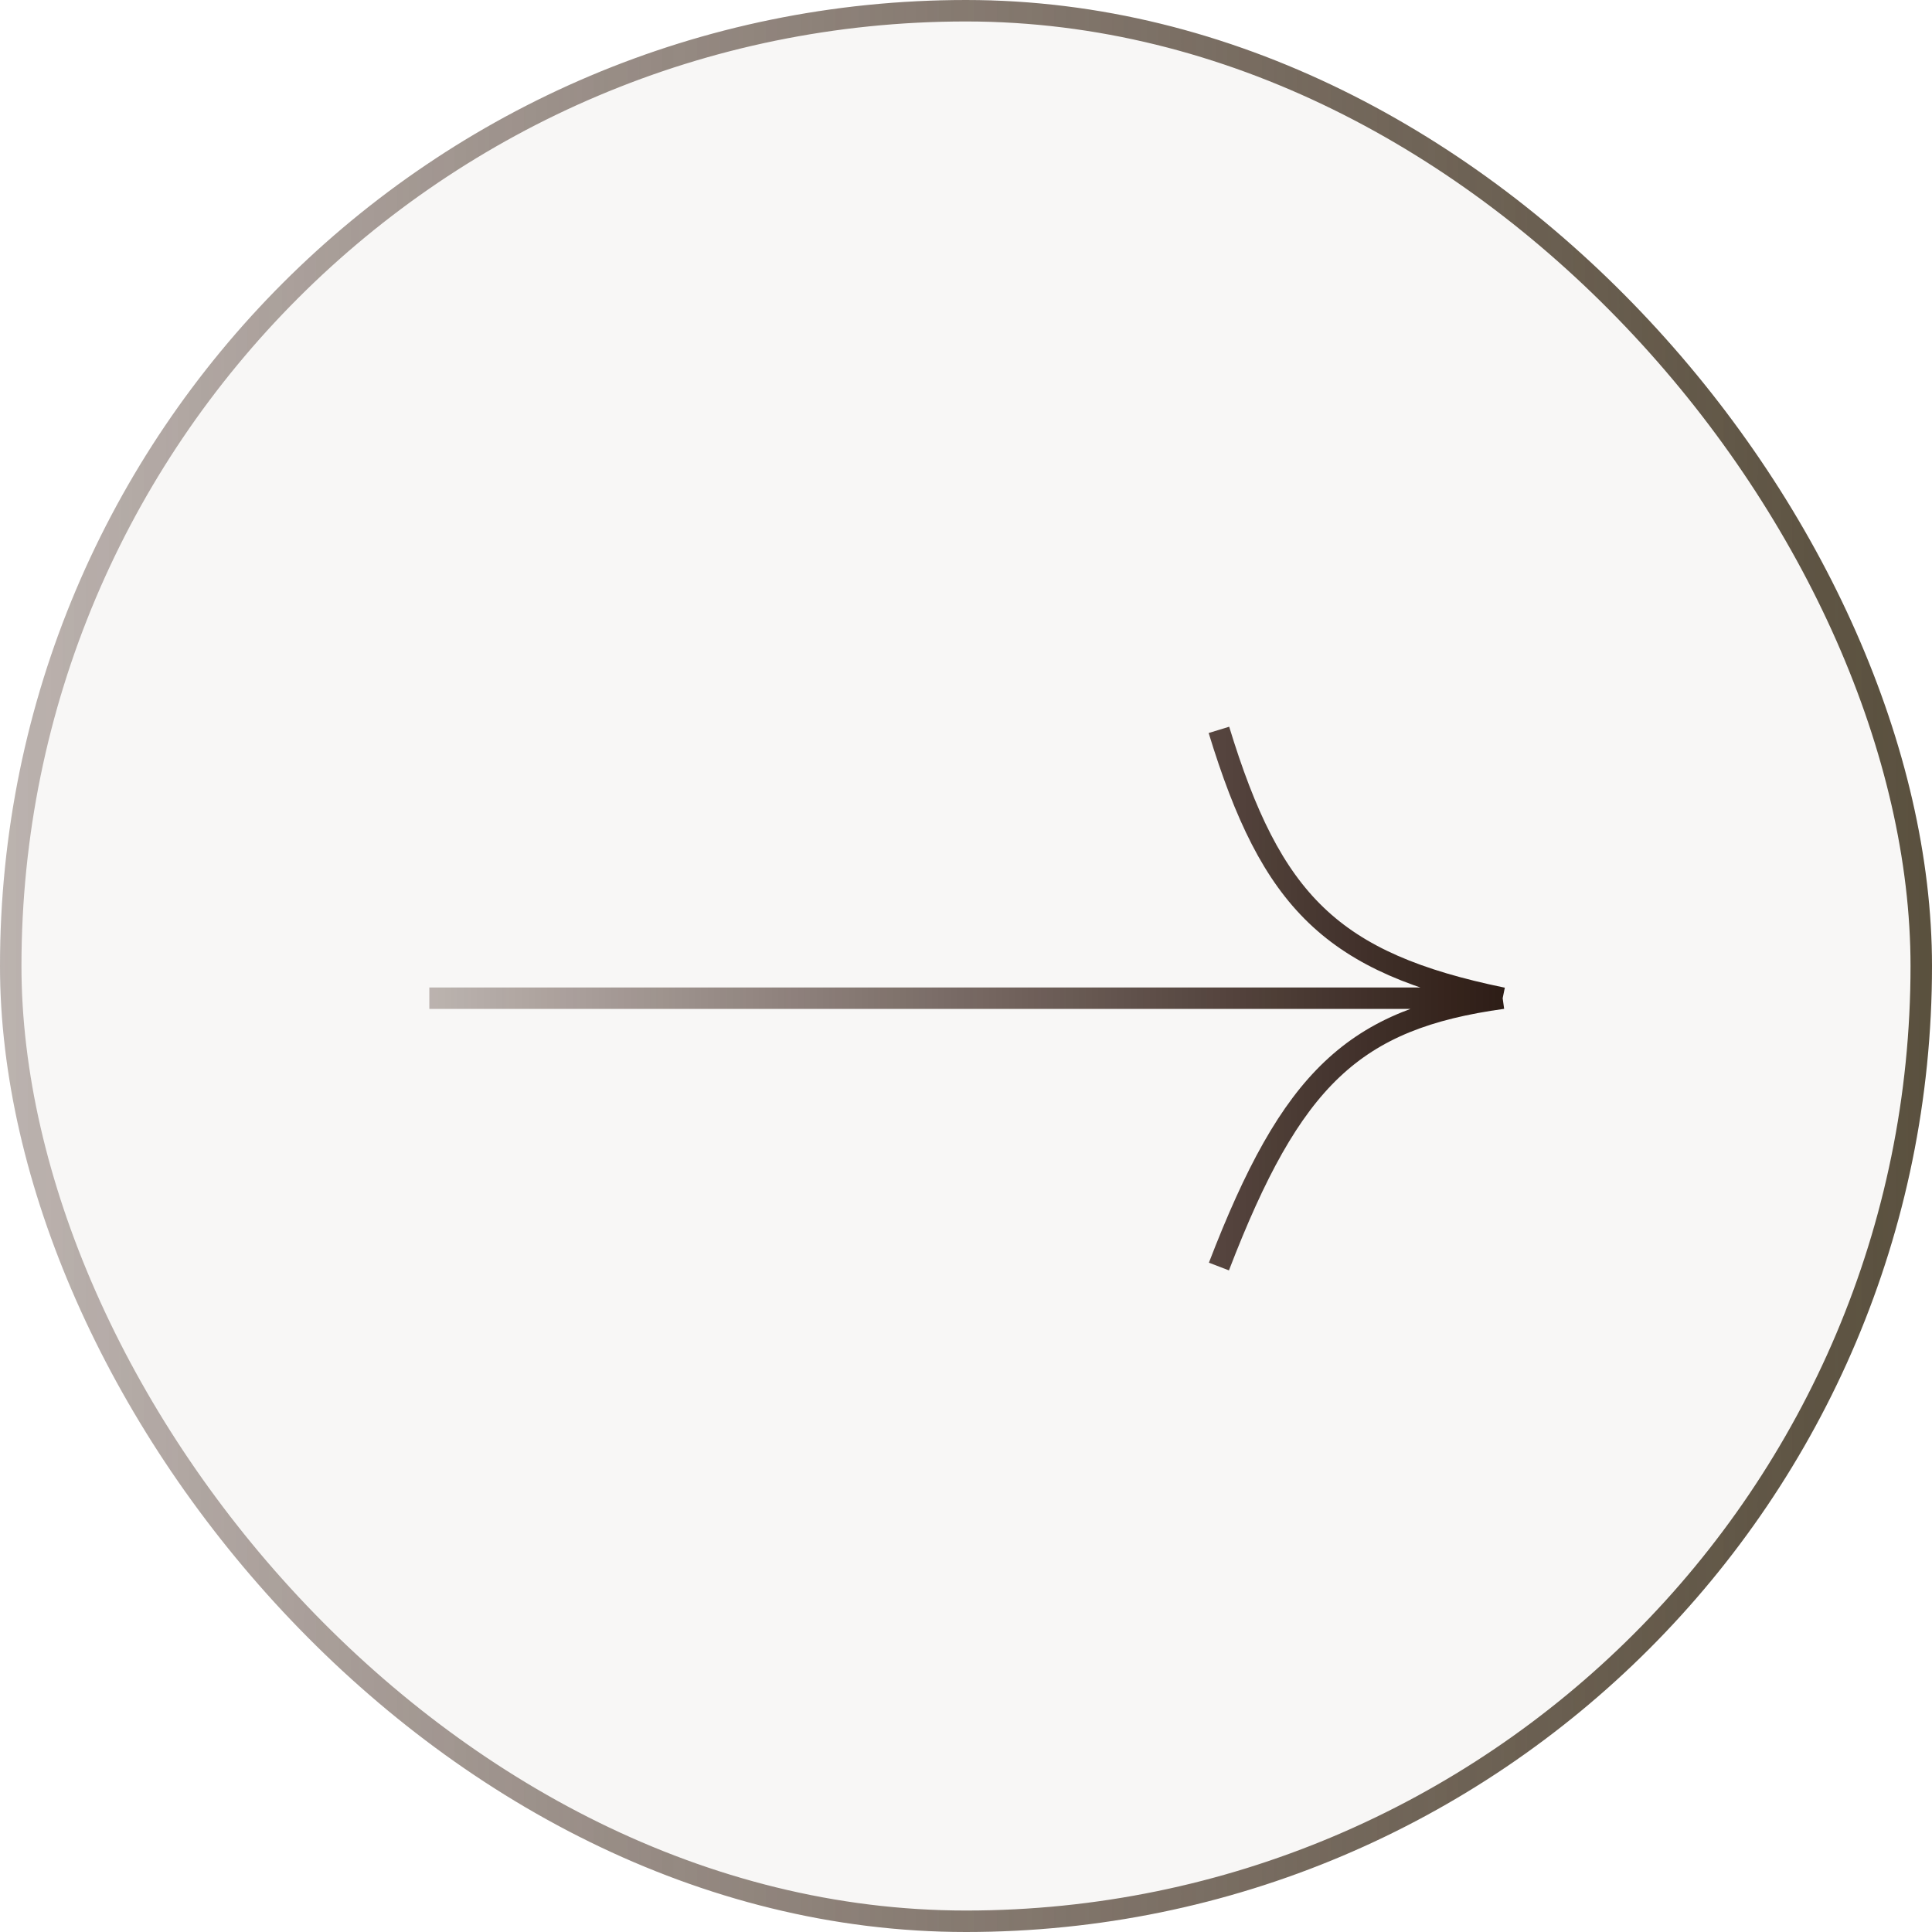
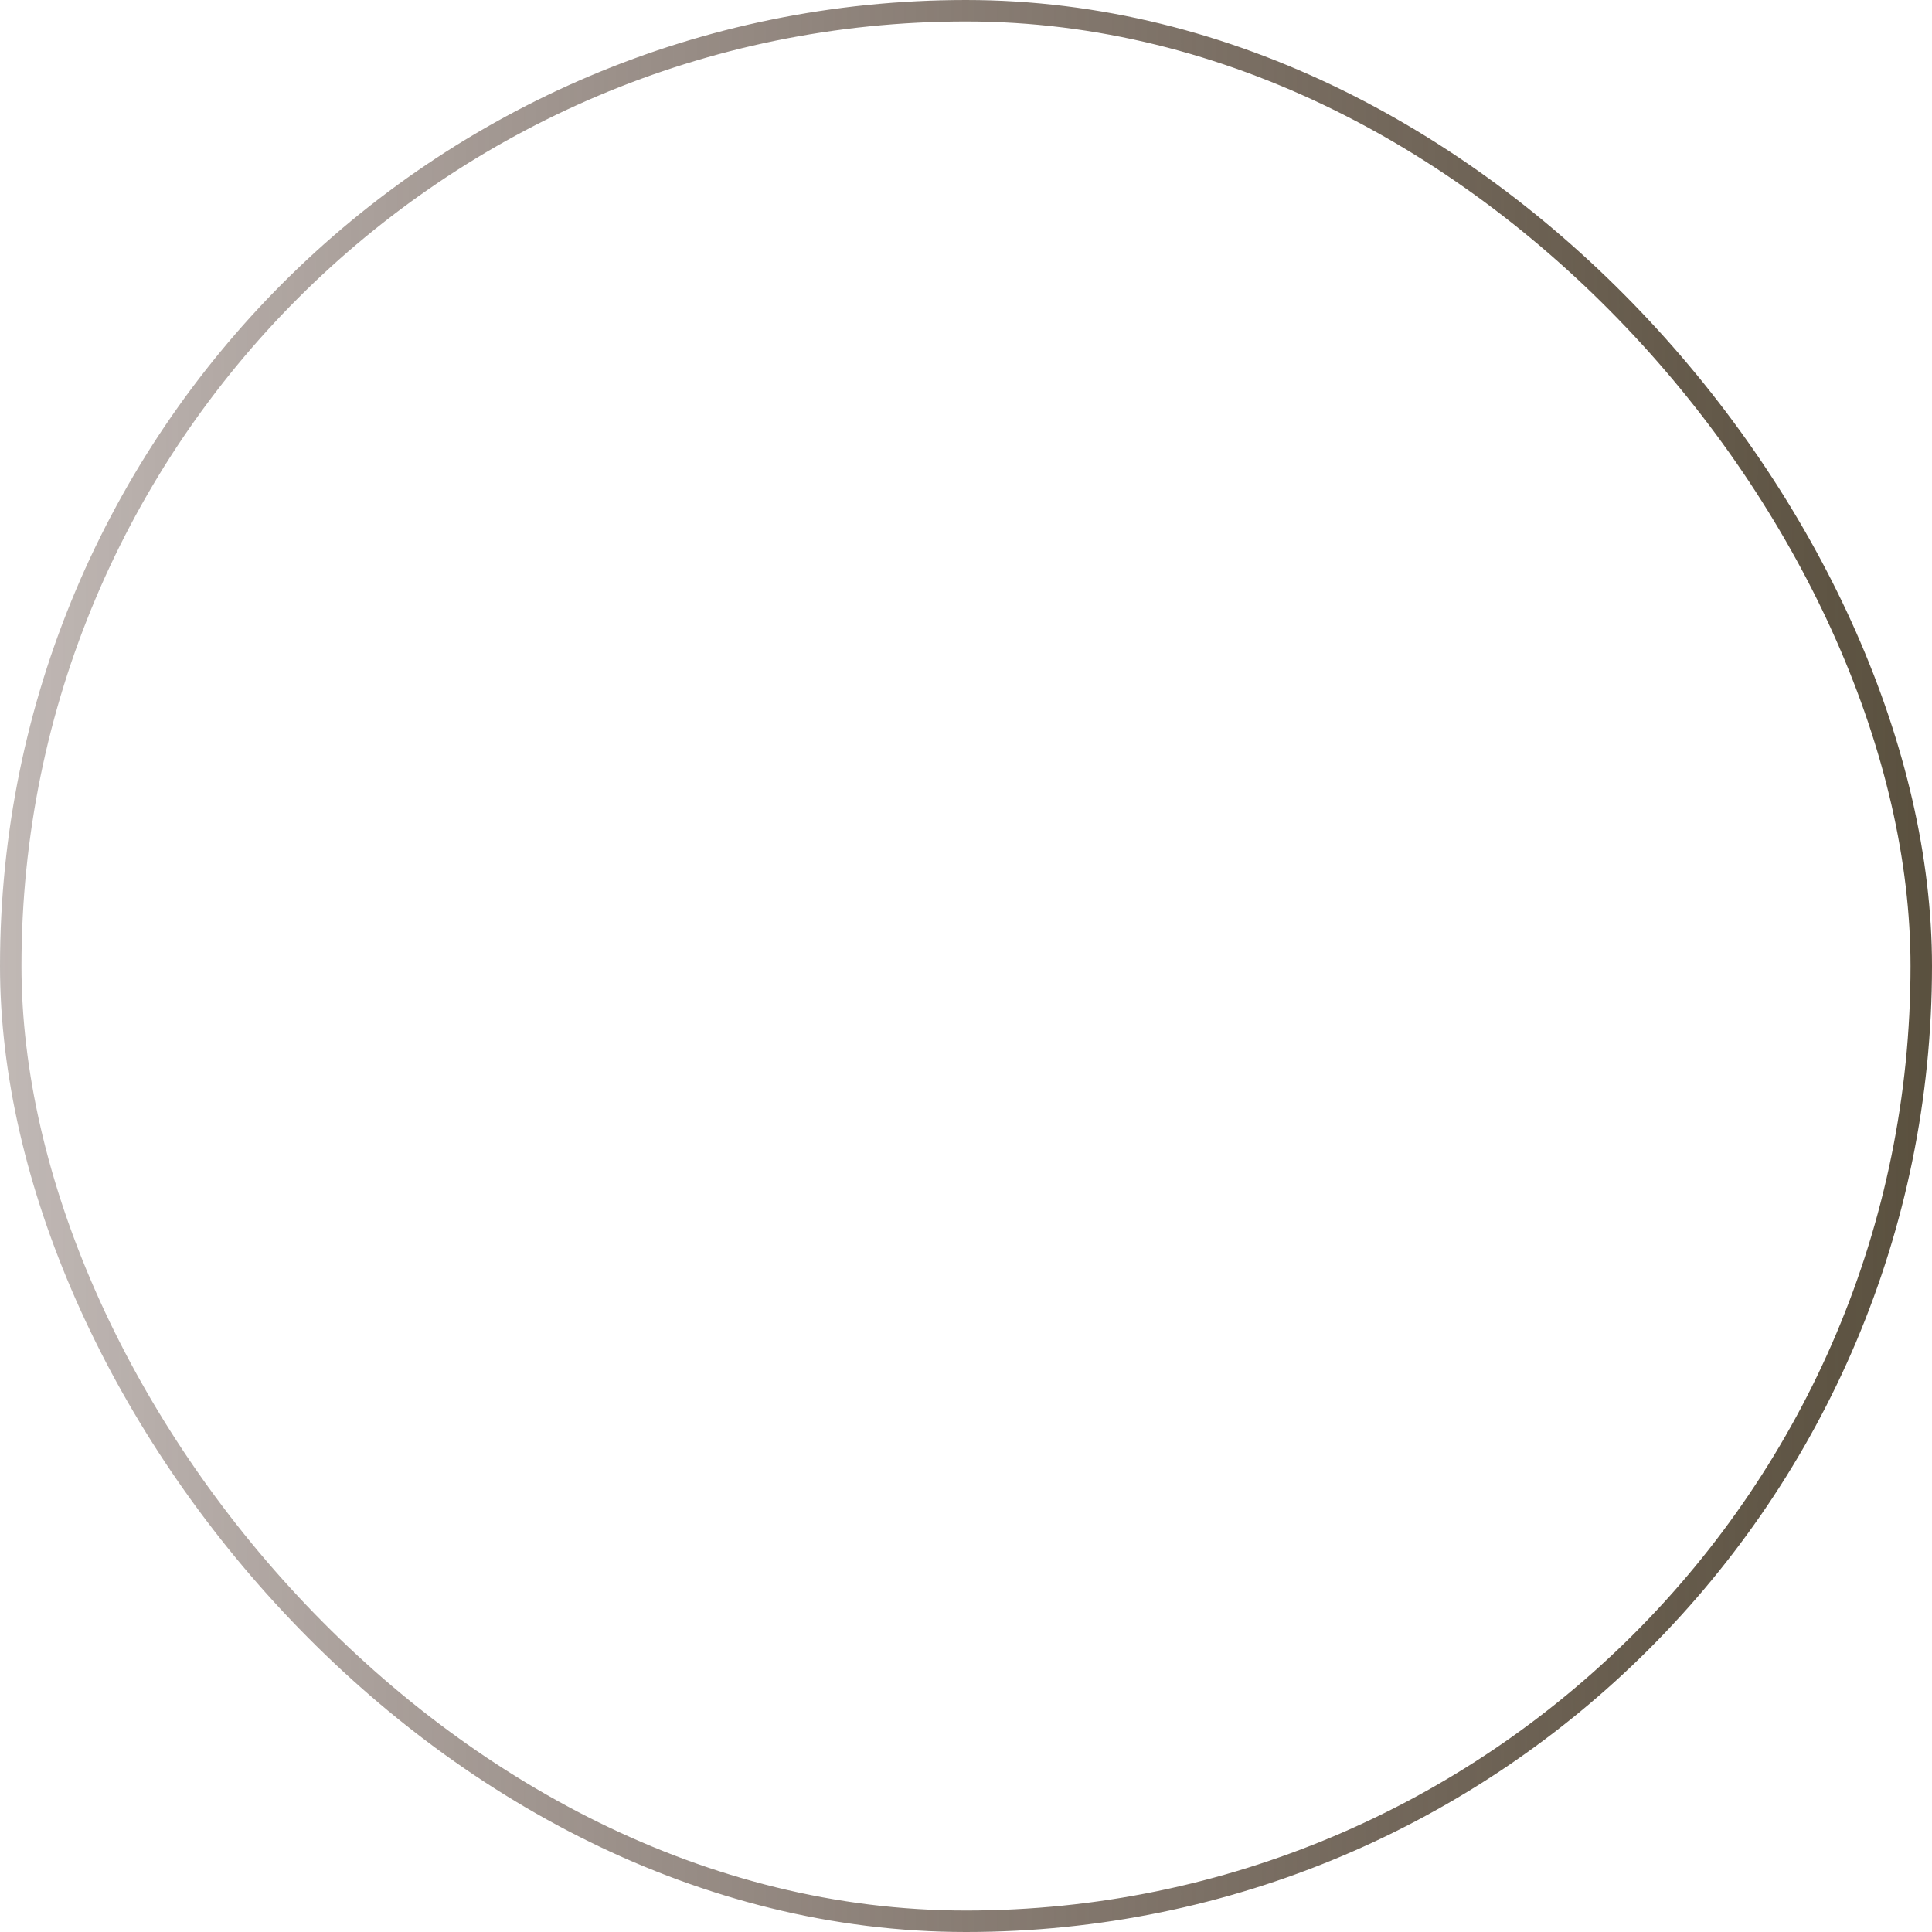
<svg xmlns="http://www.w3.org/2000/svg" width="90" height="90" viewBox="0 0 90 90" fill="none">
  <g filter="url(#filter0_b_235_12419)">
-     <rect width="90" height="90" rx="45" fill="#DDD8D5" fill-opacity="0.2" />
    <rect x="0.5" y="0.5" width="89" height="89" rx="44.5" stroke="url(#paint0_linear_235_12419)" />
  </g>
-   <path d="M20 46.5L70 46.5M70 46.5C62.017 44.86 59.227 42.003 56.782 34M70 46.5C63.059 47.459 60.165 50.205 56.782 59" stroke="url(#paint1_linear_235_12419)" />
  <defs>
    <filter id="filter0_b_235_12419" x="-100" y="-100" width="290" height="290" filterUnits="userSpaceOnUse" color-interpolation-filters="sRGB">
      <feFlood flood-opacity="0" result="BackgroundImageFix" />
      <feGaussianBlur in="BackgroundImageFix" stdDeviation="50" />
      <feComposite in2="SourceAlpha" operator="in" result="effect1_backgroundBlur_235_12419" />
      <feBlend mode="normal" in="SourceGraphic" in2="effect1_backgroundBlur_235_12419" result="shape" />
    </filter>
    <linearGradient id="paint0_linear_235_12419" x1="94.5" y1="43.2" x2="8.78683e-07" y2="43.2" gradientUnits="userSpaceOnUse">
      <stop stop-color="#564D3A" />
      <stop offset="1" stop-color="#351B11" stop-opacity="0.31" />
    </linearGradient>
    <linearGradient id="paint1_linear_235_12419" x1="72.5" y1="46" x2="20" y2="46" gradientUnits="userSpaceOnUse">
      <stop stop-color="#26150E" />
      <stop offset="1" stop-color="#351B11" stop-opacity="0.31" />
    </linearGradient>
  </defs>
</svg>